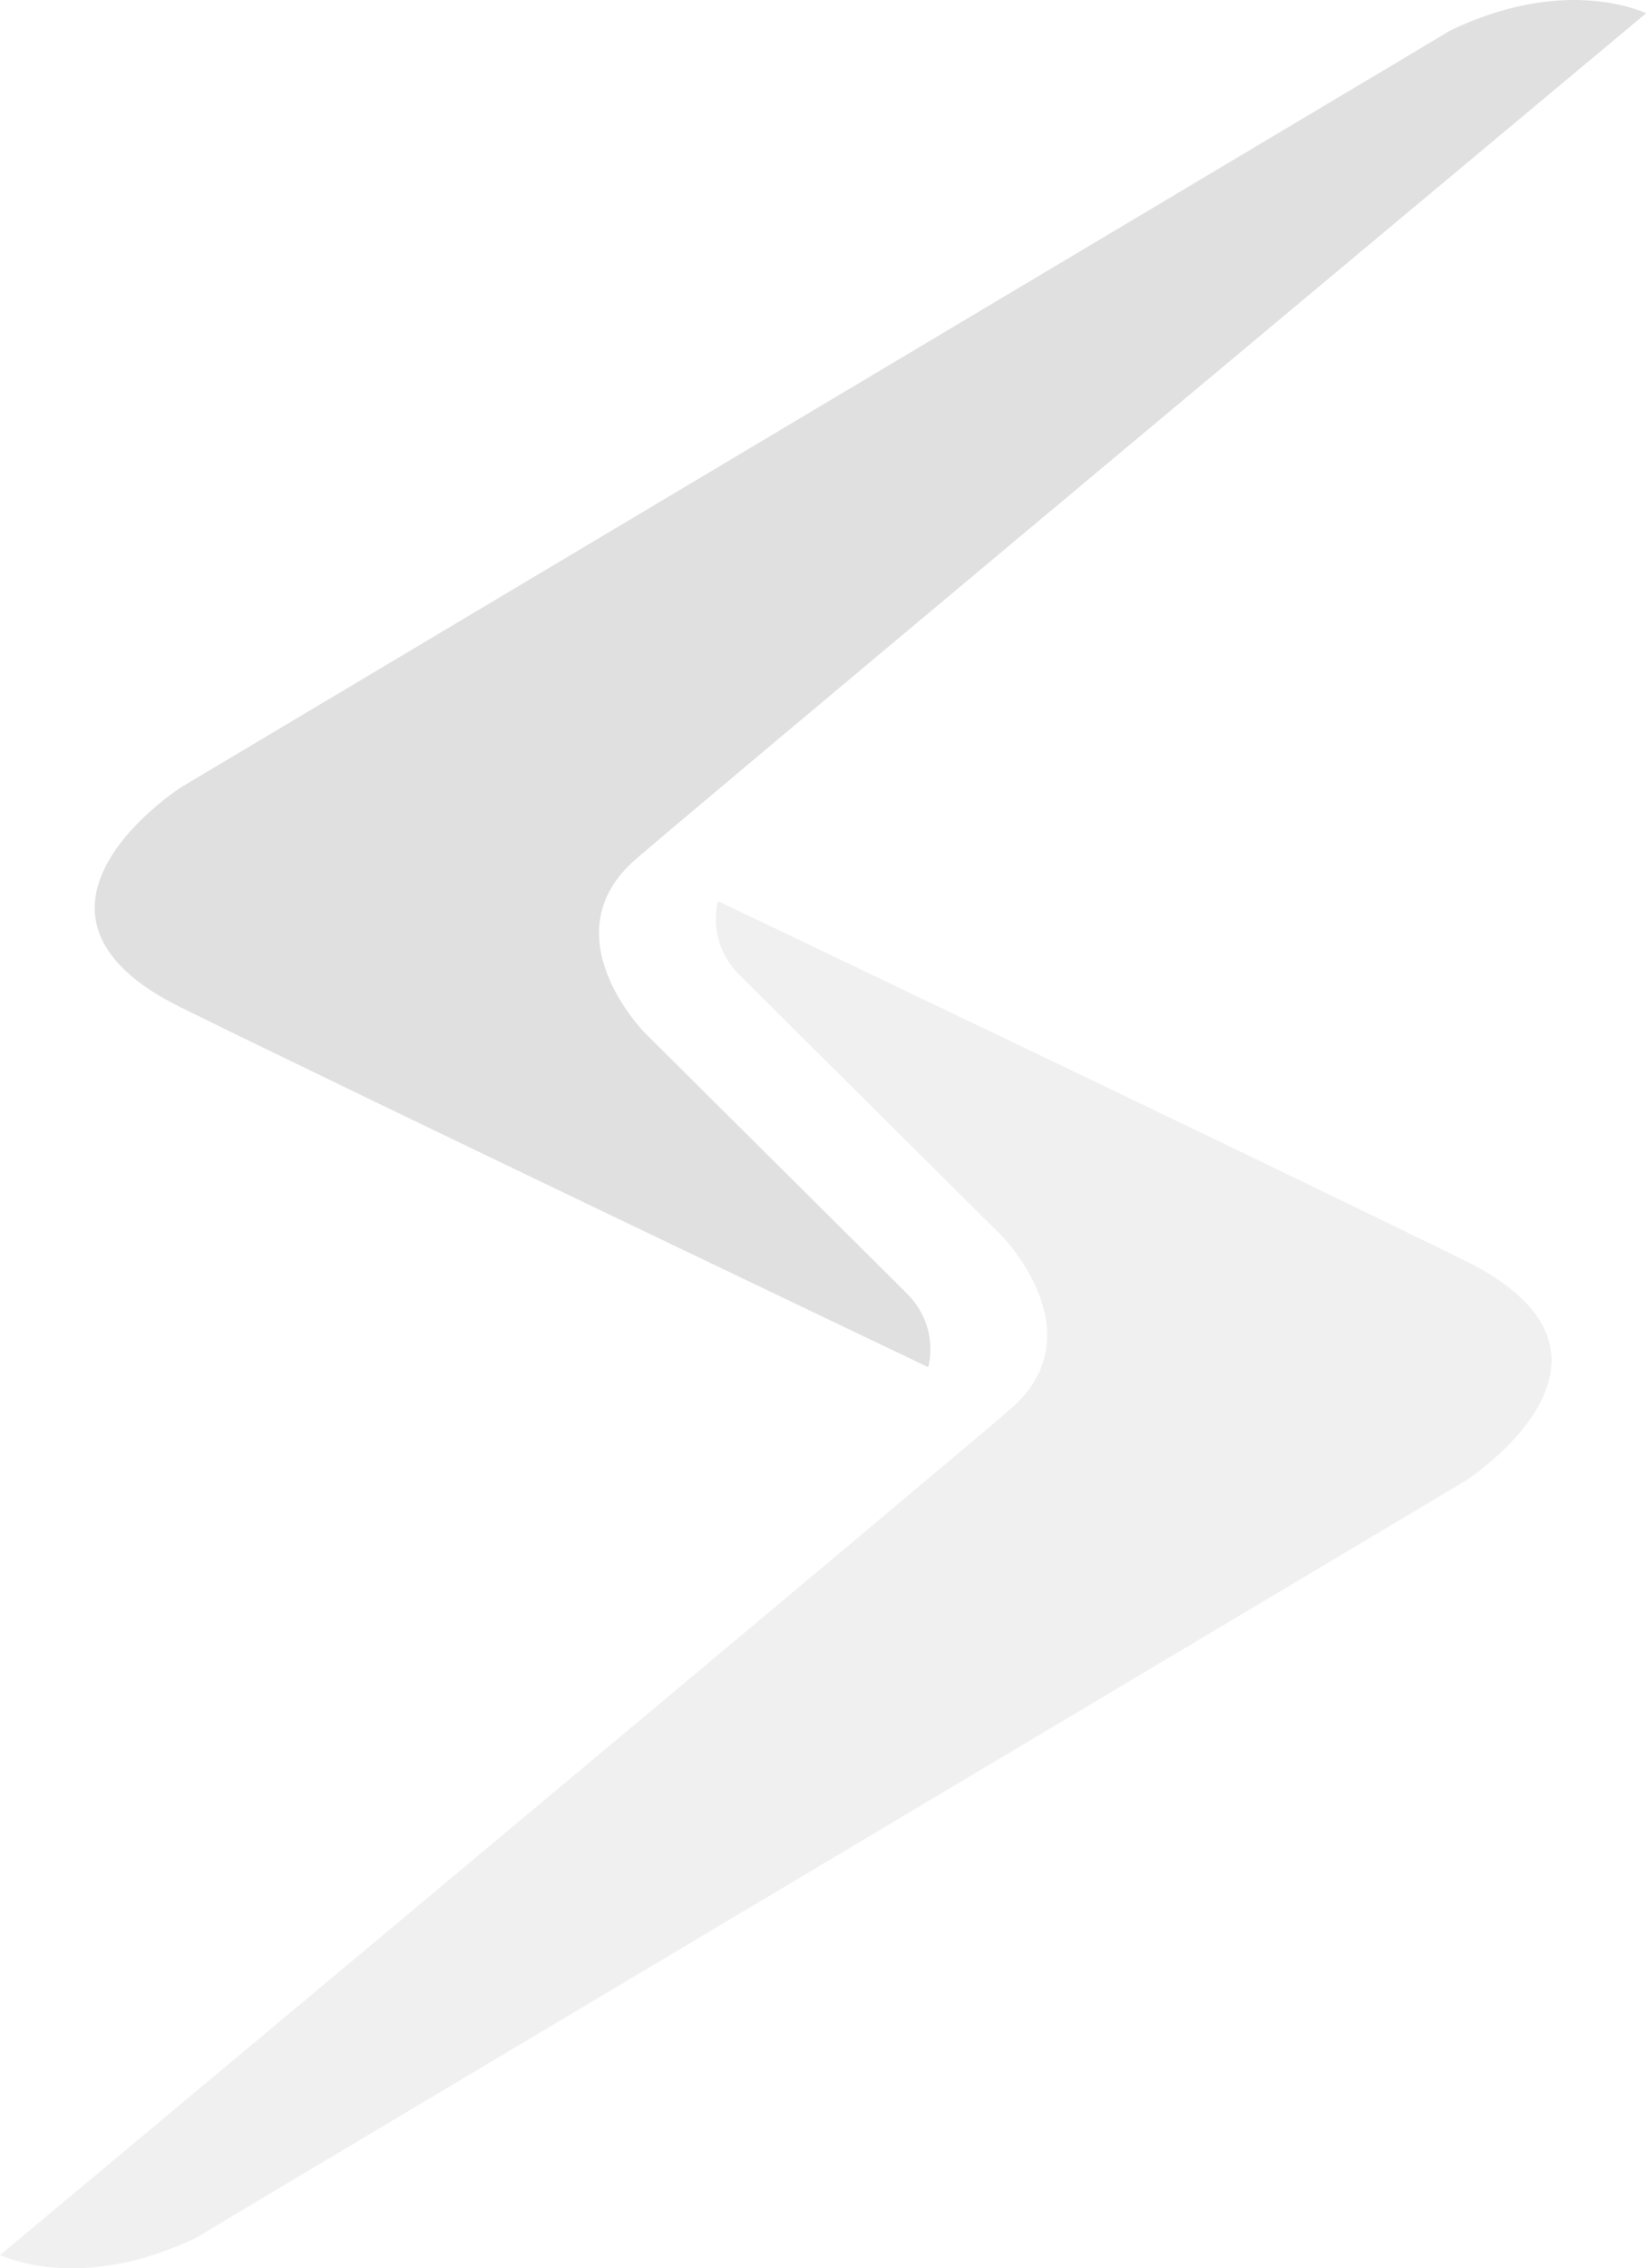
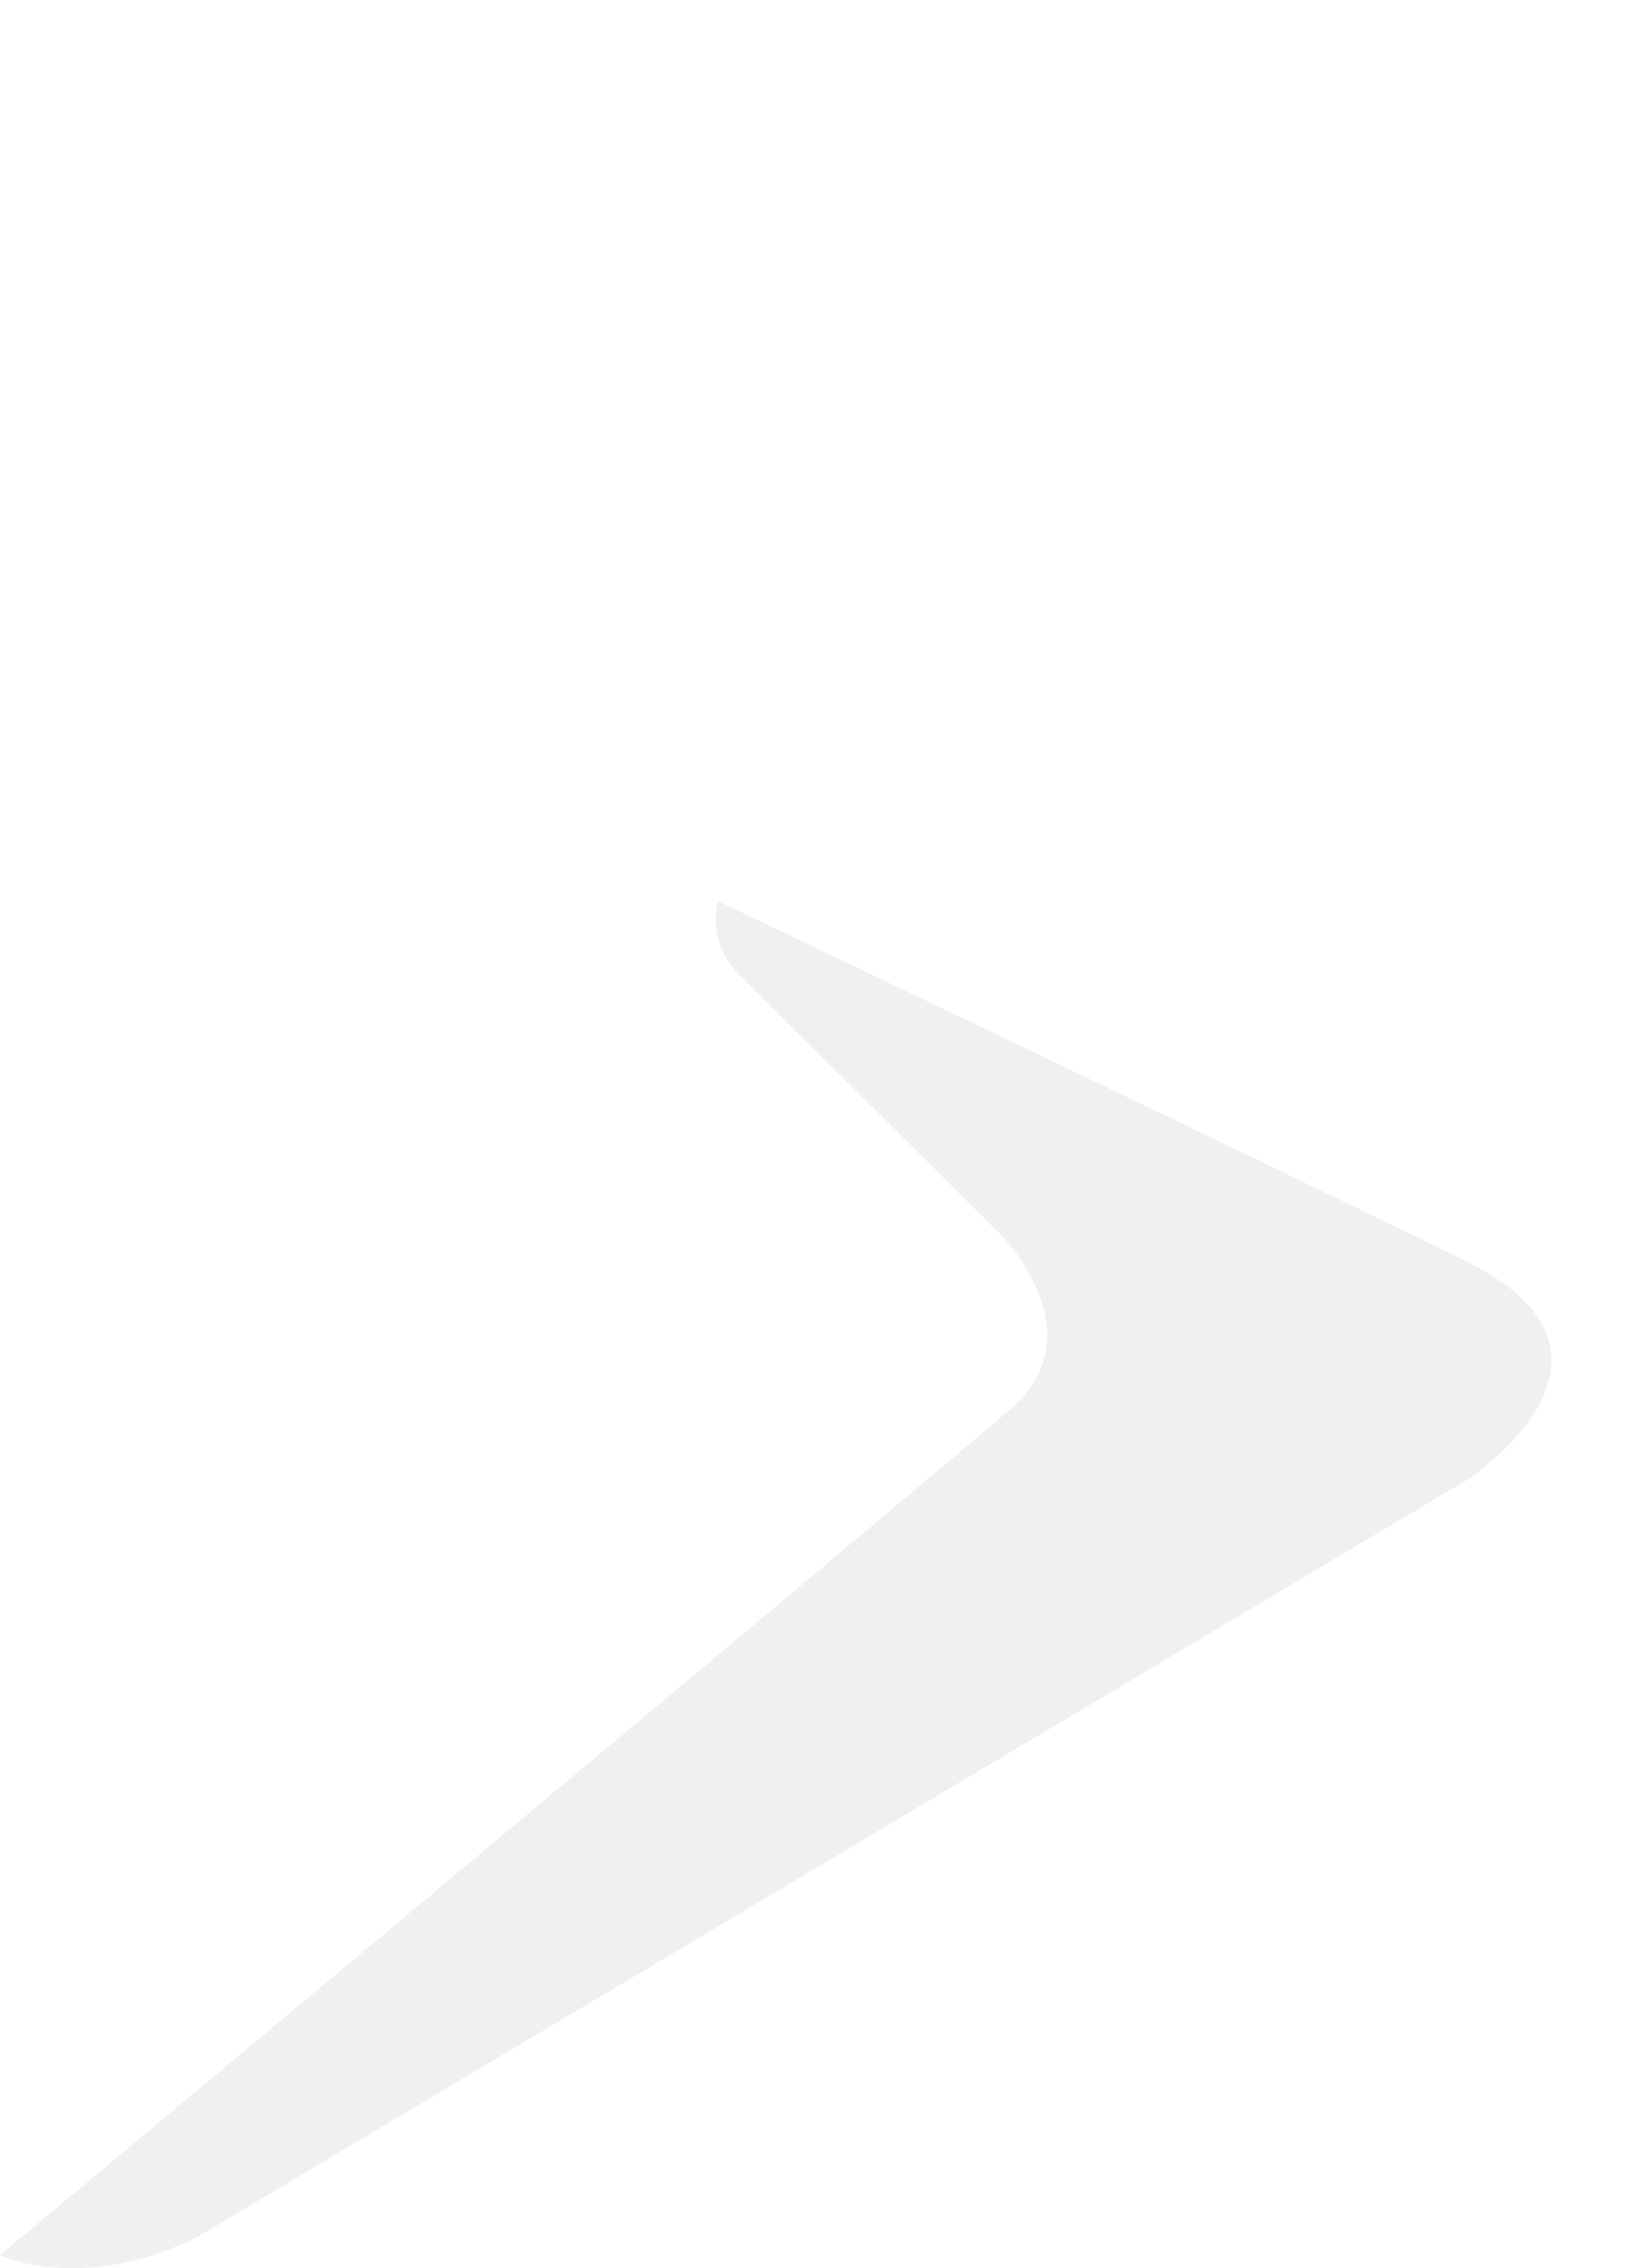
<svg xmlns="http://www.w3.org/2000/svg" width="1187" height="1634" viewBox="0 0 1187 1634" fill="none">
  <g opacity="0.6">
    <path d="M1055.94 1066.88L191.905 1581.77L187.706 1584.22L141.198 1612.04C141.198 1612.04 140.955 1612.11 140.882 1612.21C67.601 1647.16 15.802 1631.19 0 1624.51C245.5 1419.55 682.59 1054.5 727.981 1015.28C791.553 960.54 721.743 890.002 721.743 890.002C721.743 890.002 557.85 727.104 533.164 702.588C508.526 678.072 517.483 649.162 517.483 649.162C517.483 649.162 915.857 839.222 1055.91 908.231C1195.97 977.143 1055.91 1066.91 1055.91 1066.91" fill="black" fill-opacity="0.1" />
-     <path d="M130.493 567.118L994.526 52.233L998.725 49.781L1045.23 21.964C1045.23 21.964 1045.48 21.891 1045.55 21.794C1118.83 -13.16 1170.63 2.812 1186.43 9.487C940.931 214.451 503.841 579.498 458.45 618.723C394.878 673.46 464.688 743.998 464.688 743.998C464.688 743.998 628.581 906.896 653.267 931.437C677.905 955.953 668.948 984.862 668.948 984.862C668.948 984.862 270.574 794.802 130.517 725.793C-9.54 656.881 130.517 567.118 130.517 567.118" fill="black" fill-opacity="0.2" />
  </g>
</svg>